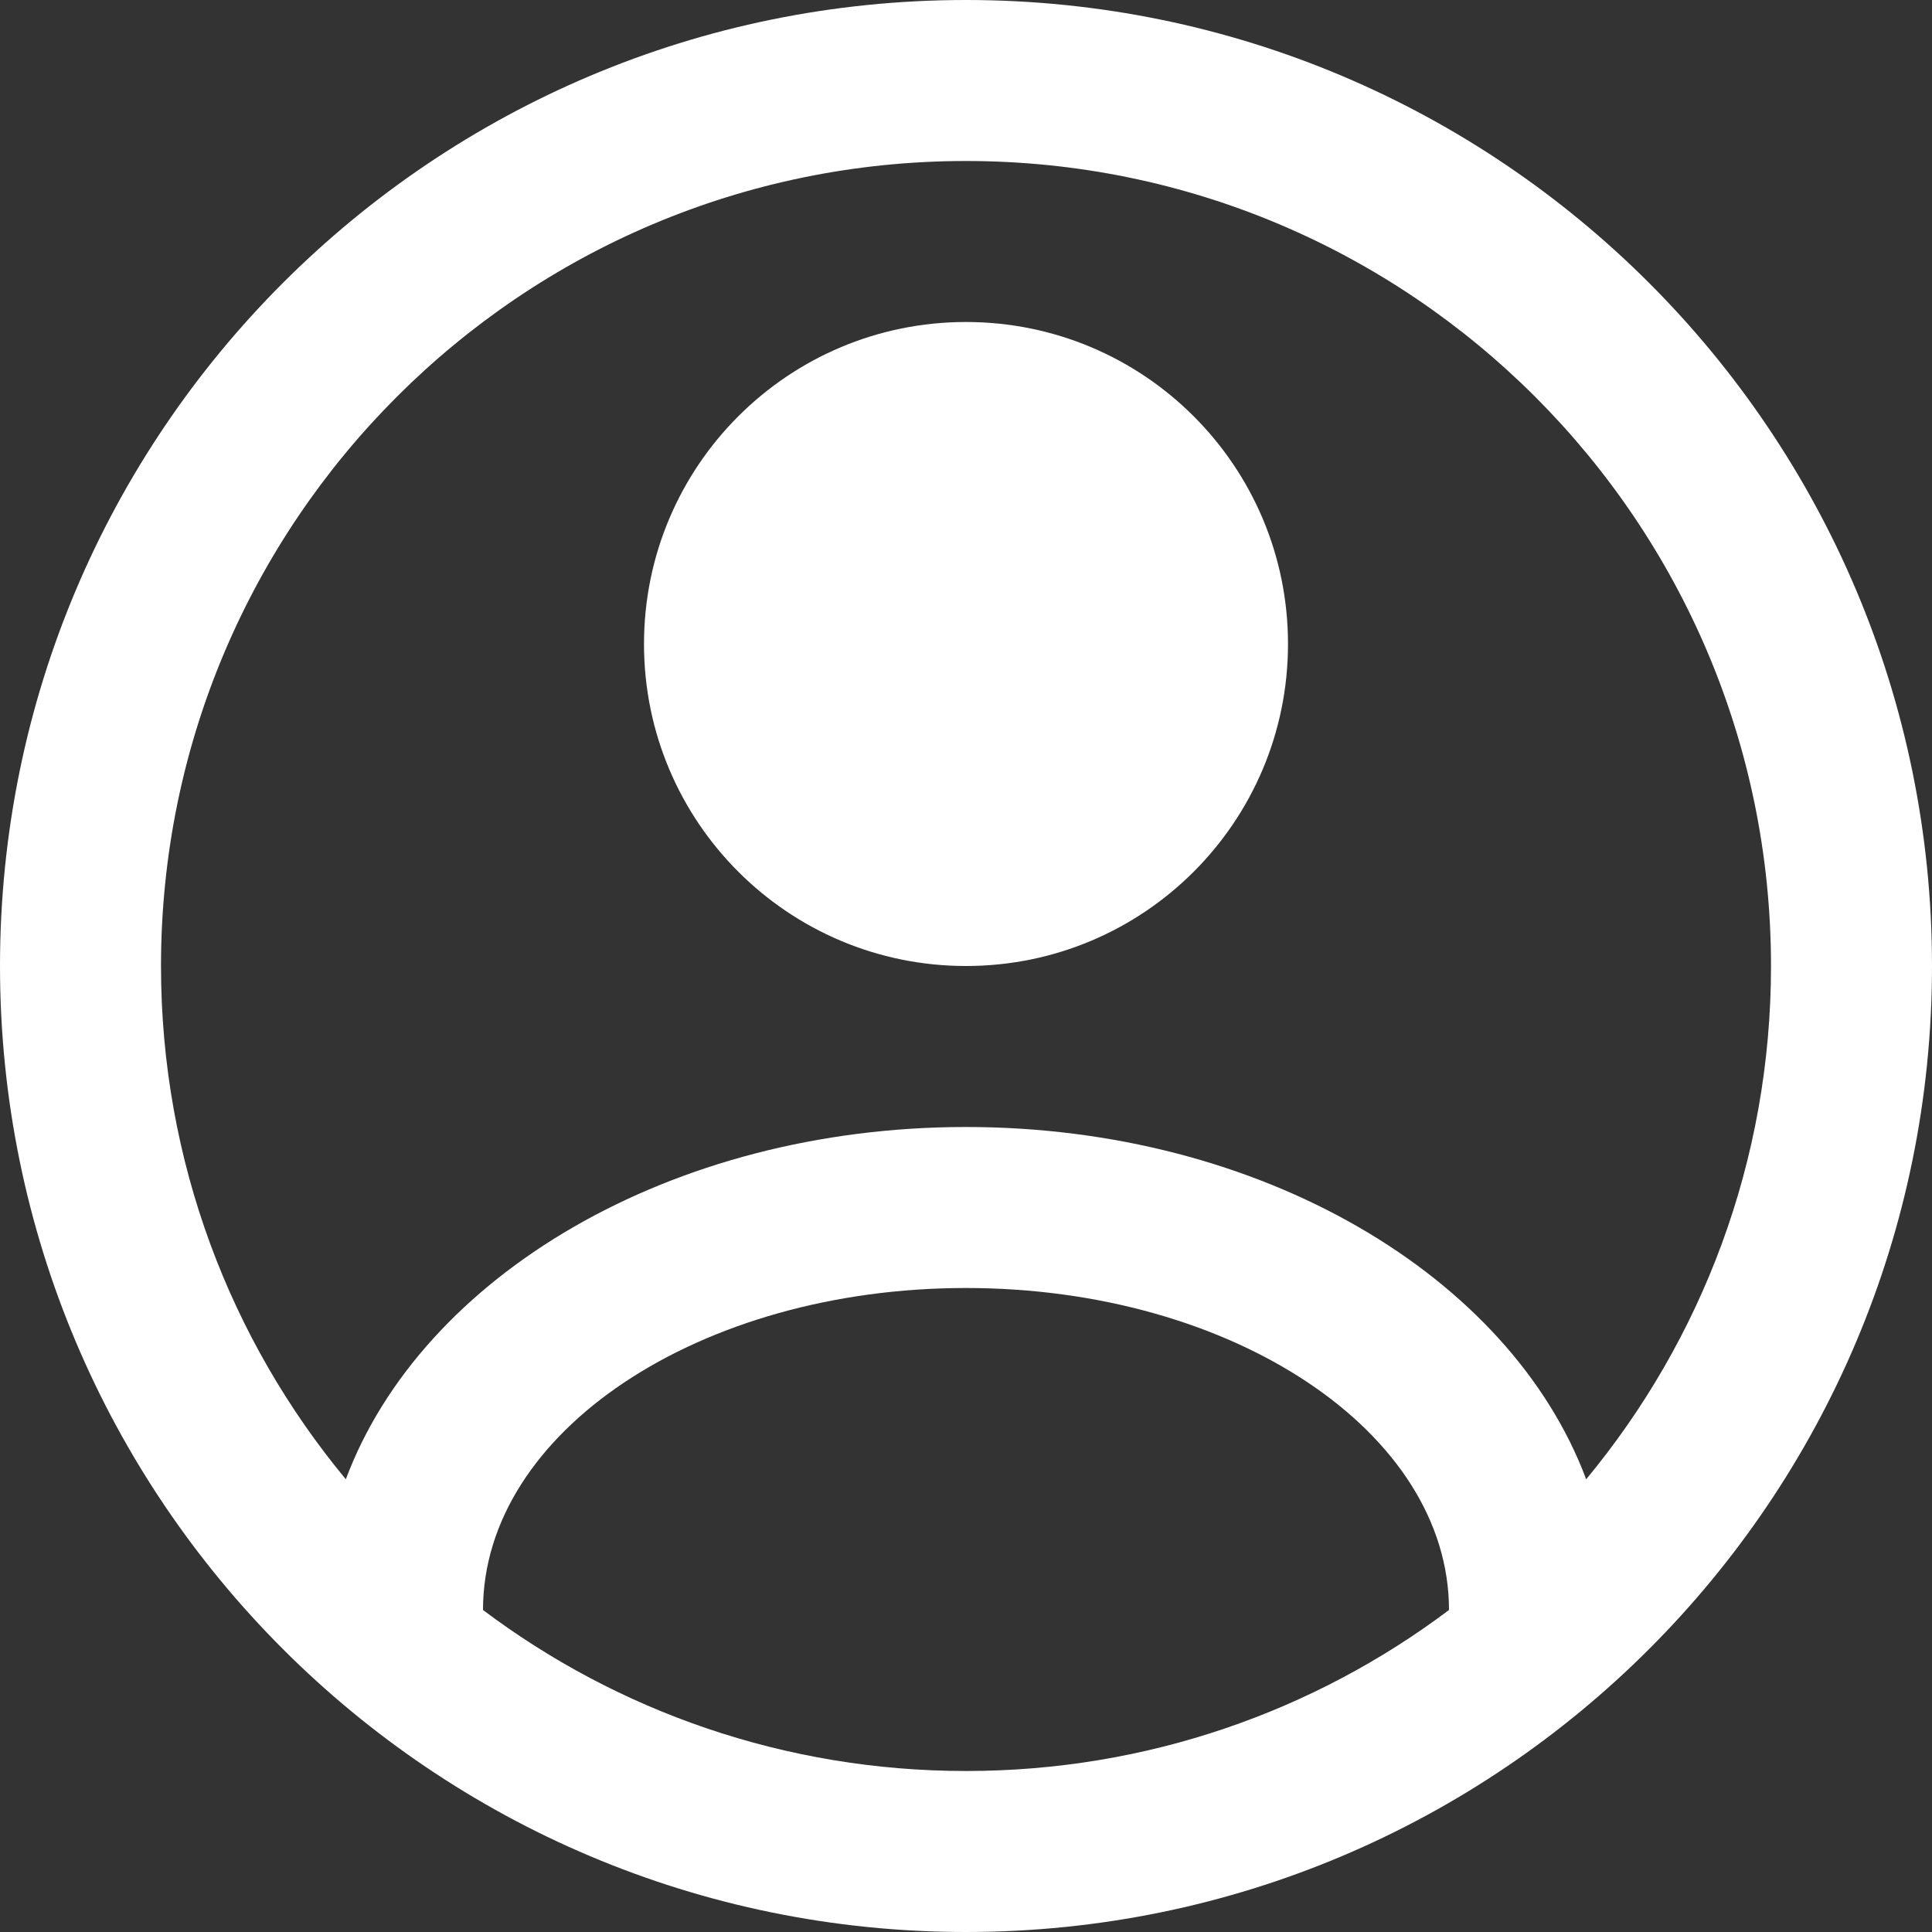
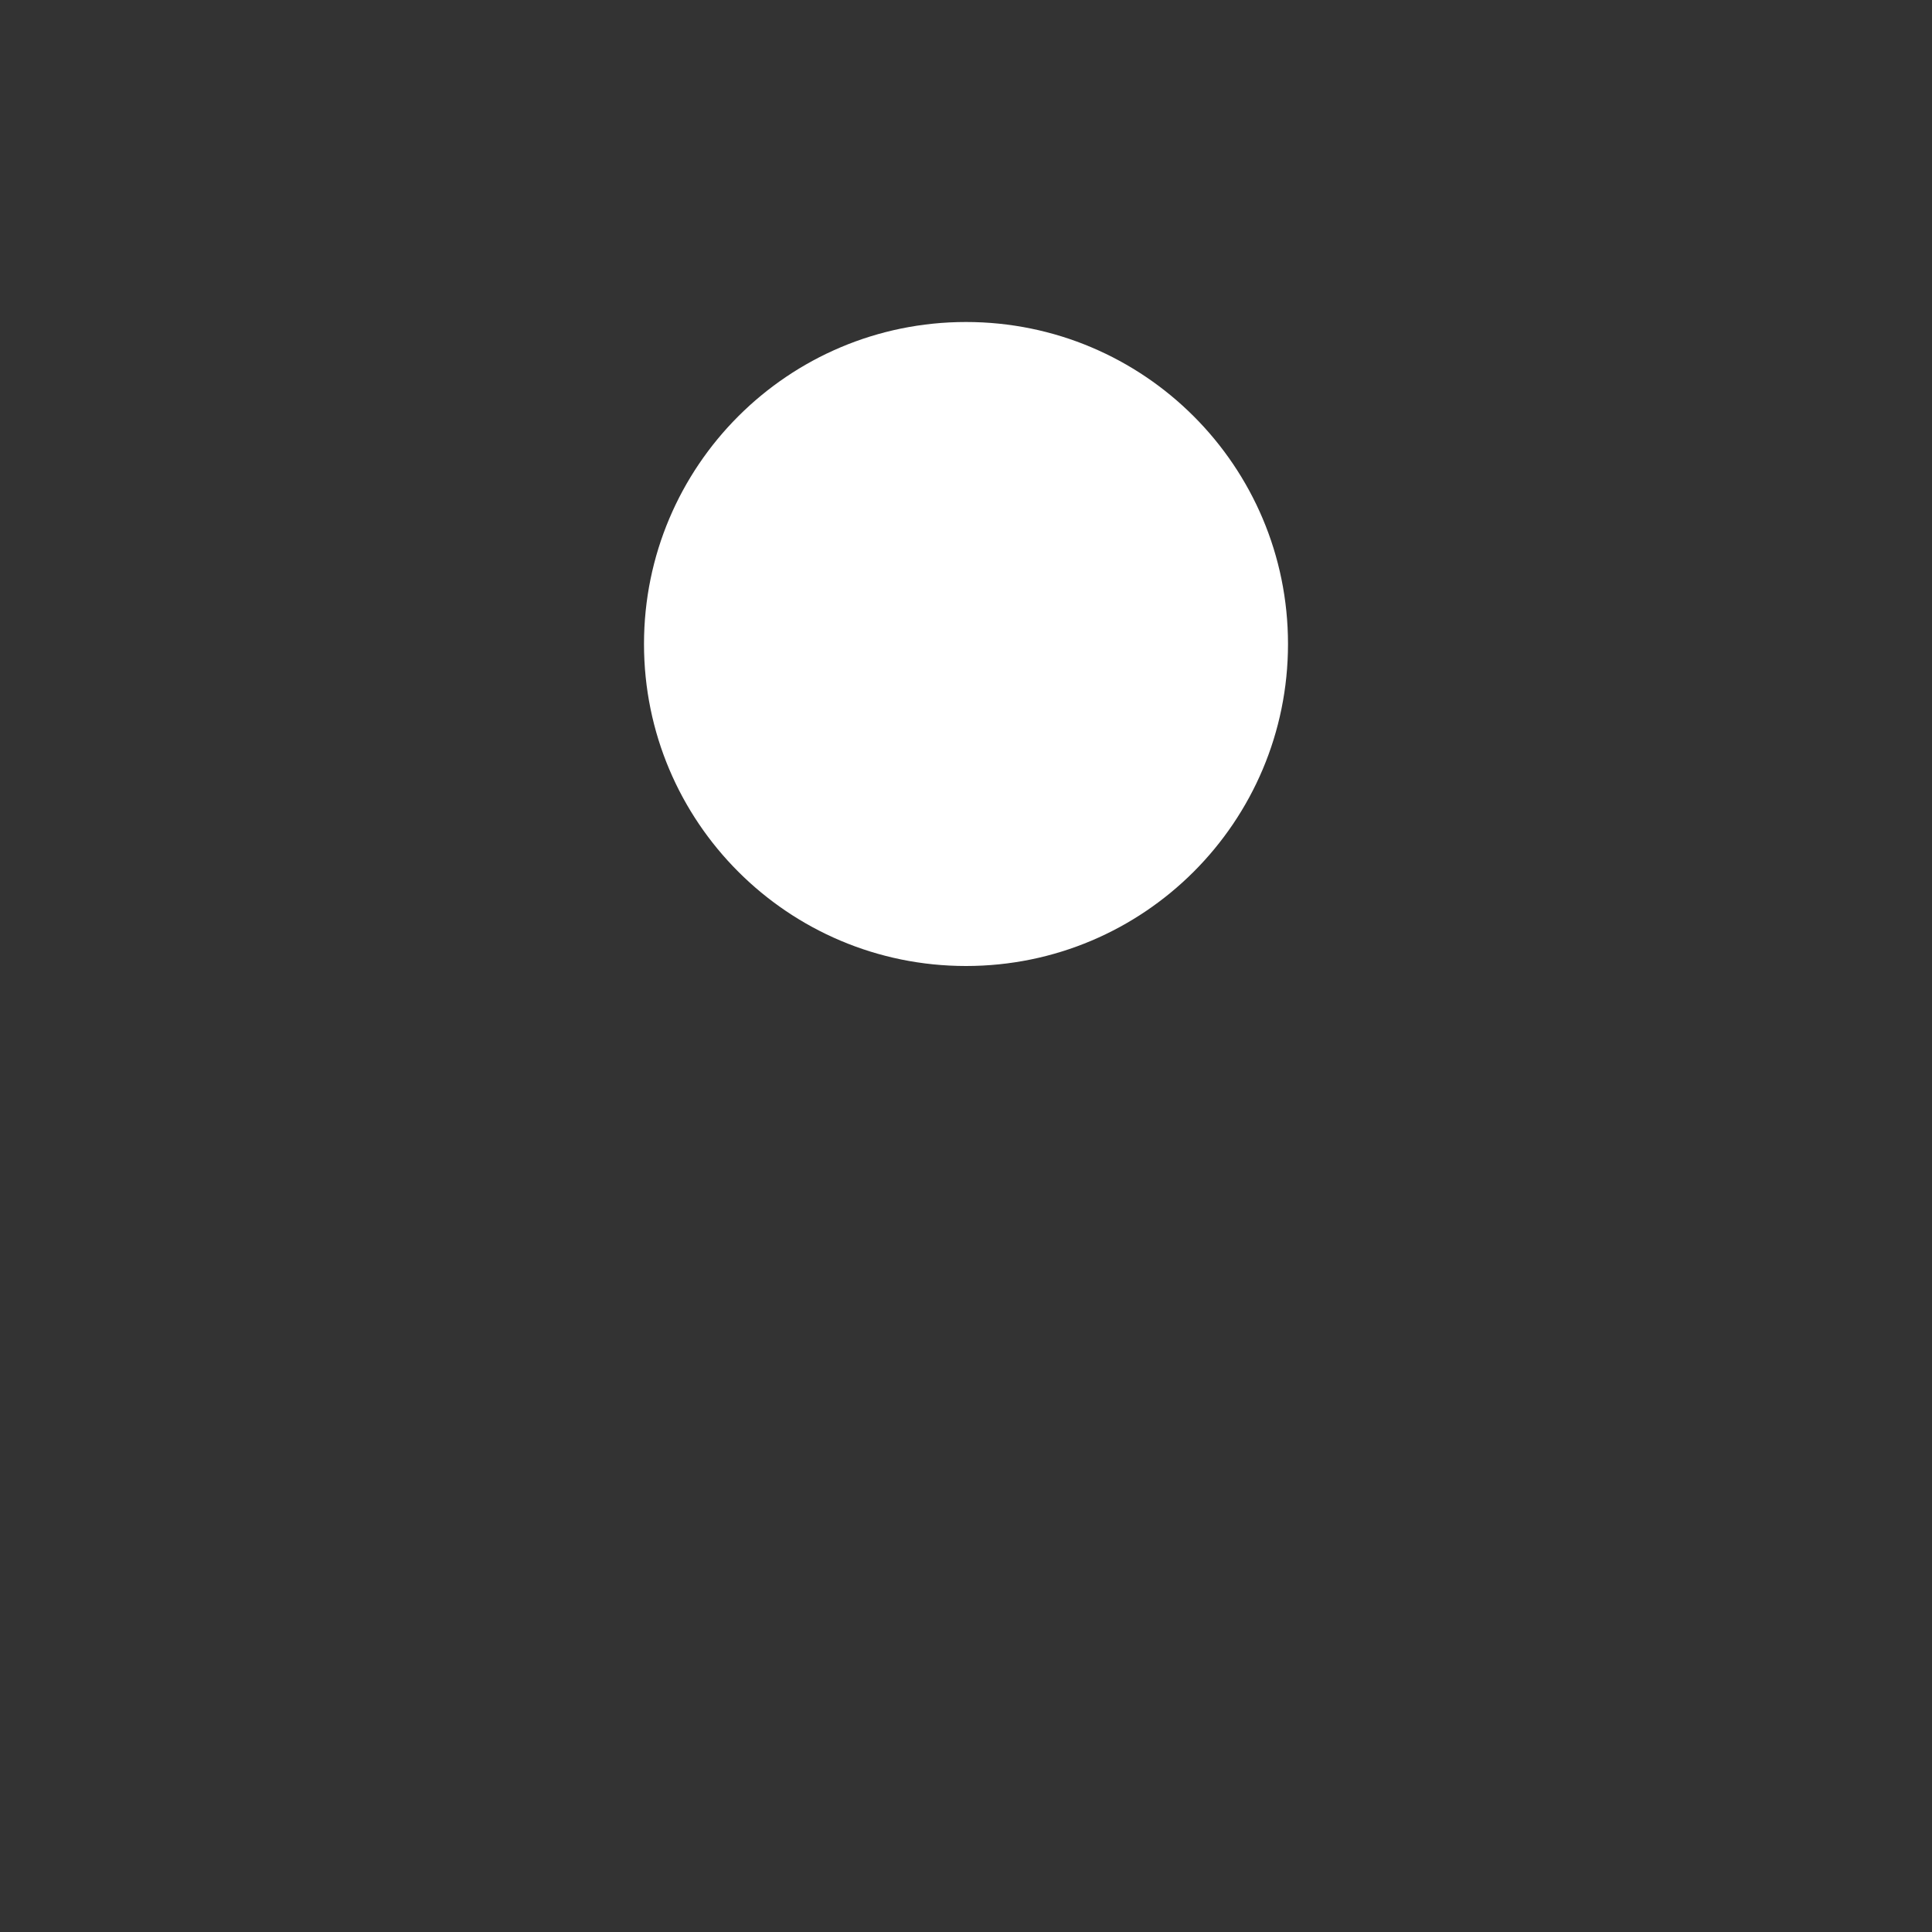
<svg xmlns="http://www.w3.org/2000/svg" width="12" height="12" viewBox="0 0 12 12" fill="none">
  <rect x="0" y="0" width="12" height="12" fill="#333333" stroke="none" />
  <path d="M8 4C8 5.105 7.105 6 6 6C4.895 6 4 5.105 4 4C4 2.895 4.895 2 6 2C7.105 2 8 2.895 8 4Z" fill="white" />
-   <path fill-rule="evenodd" clip-rule="evenodd" d="M12 6C12 9.314 9.314 12 6 12C2.686 12 0 9.314 0 6C0 2.686 2.686 0 6 0C9.314 0 12 2.686 12 6ZM9 10C8.165 10.628 7.126 11 6 11C4.874 11 3.835 10.628 3 10C3 8.895 4.343 8 6 8C7.657 8 9 8.895 9 10ZM9.852 9.188C9.38 7.926 7.834 7 6 7C4.166 7 2.62 7.926 2.148 9.188C1.431 8.323 1 7.212 1 6C1 3.239 3.239 1 6 1C8.761 1 11 3.239 11 6C11 7.212 10.569 8.323 9.852 9.188Z" fill="white" />
</svg>